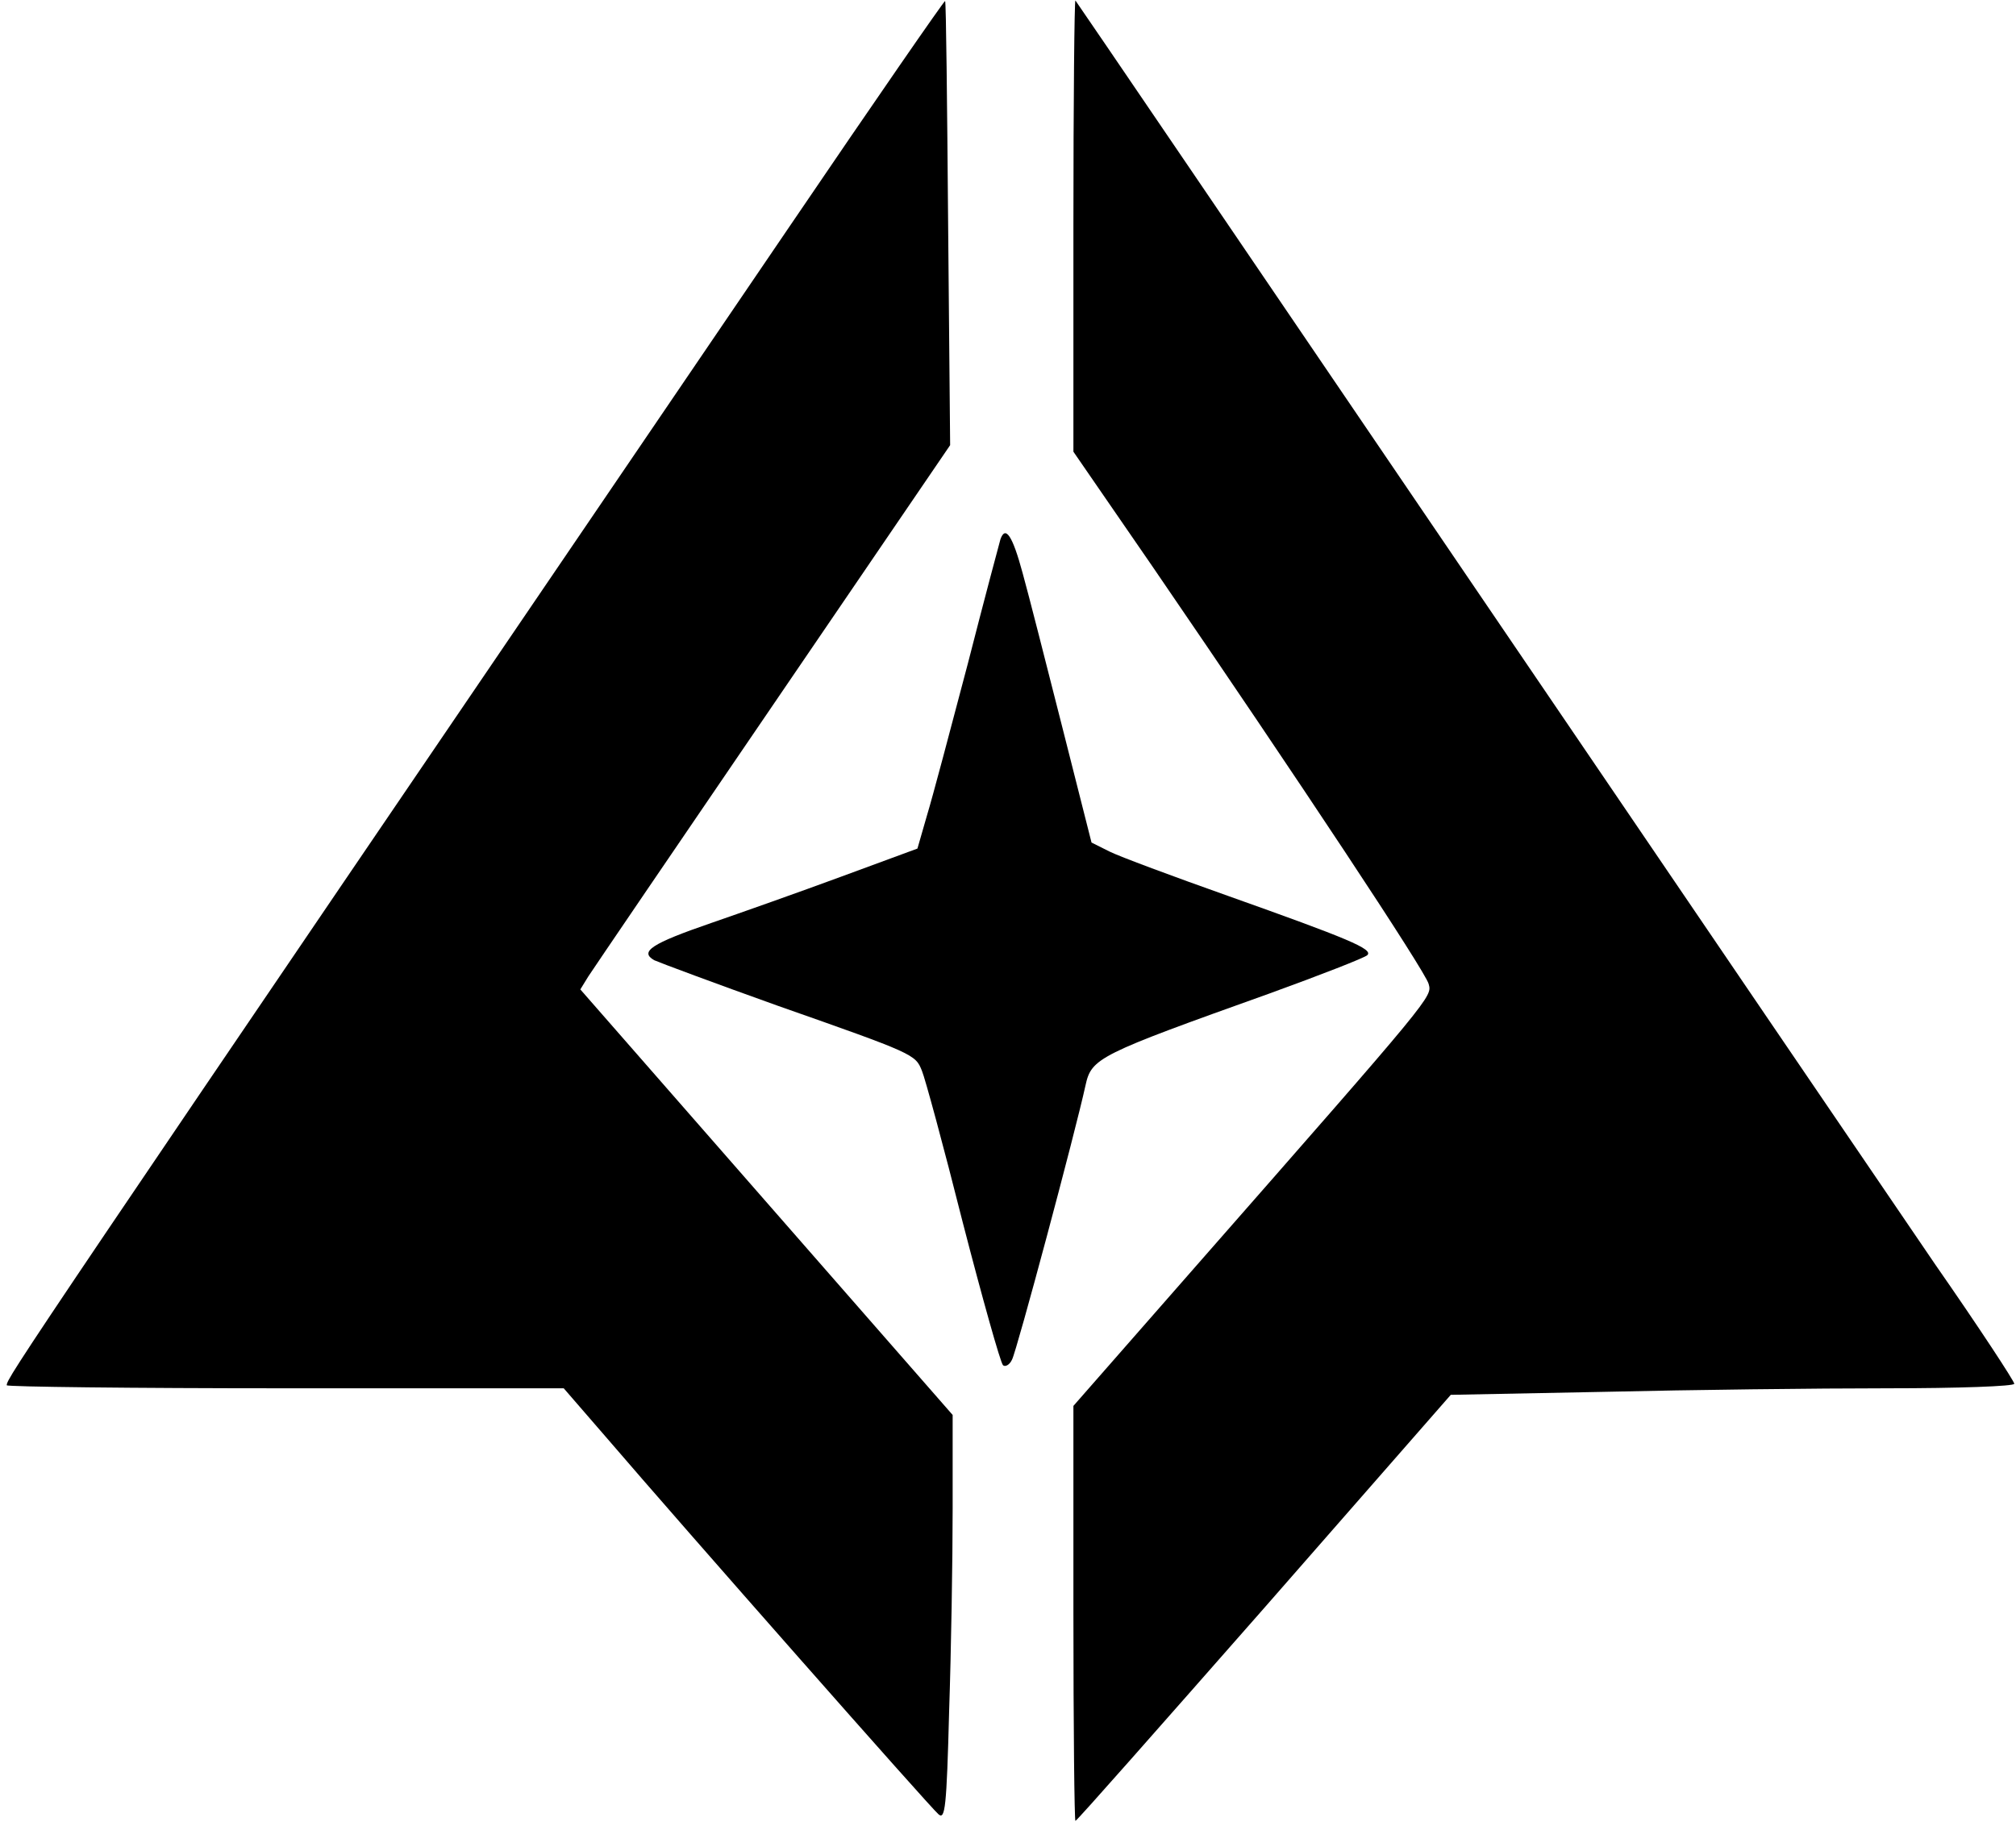
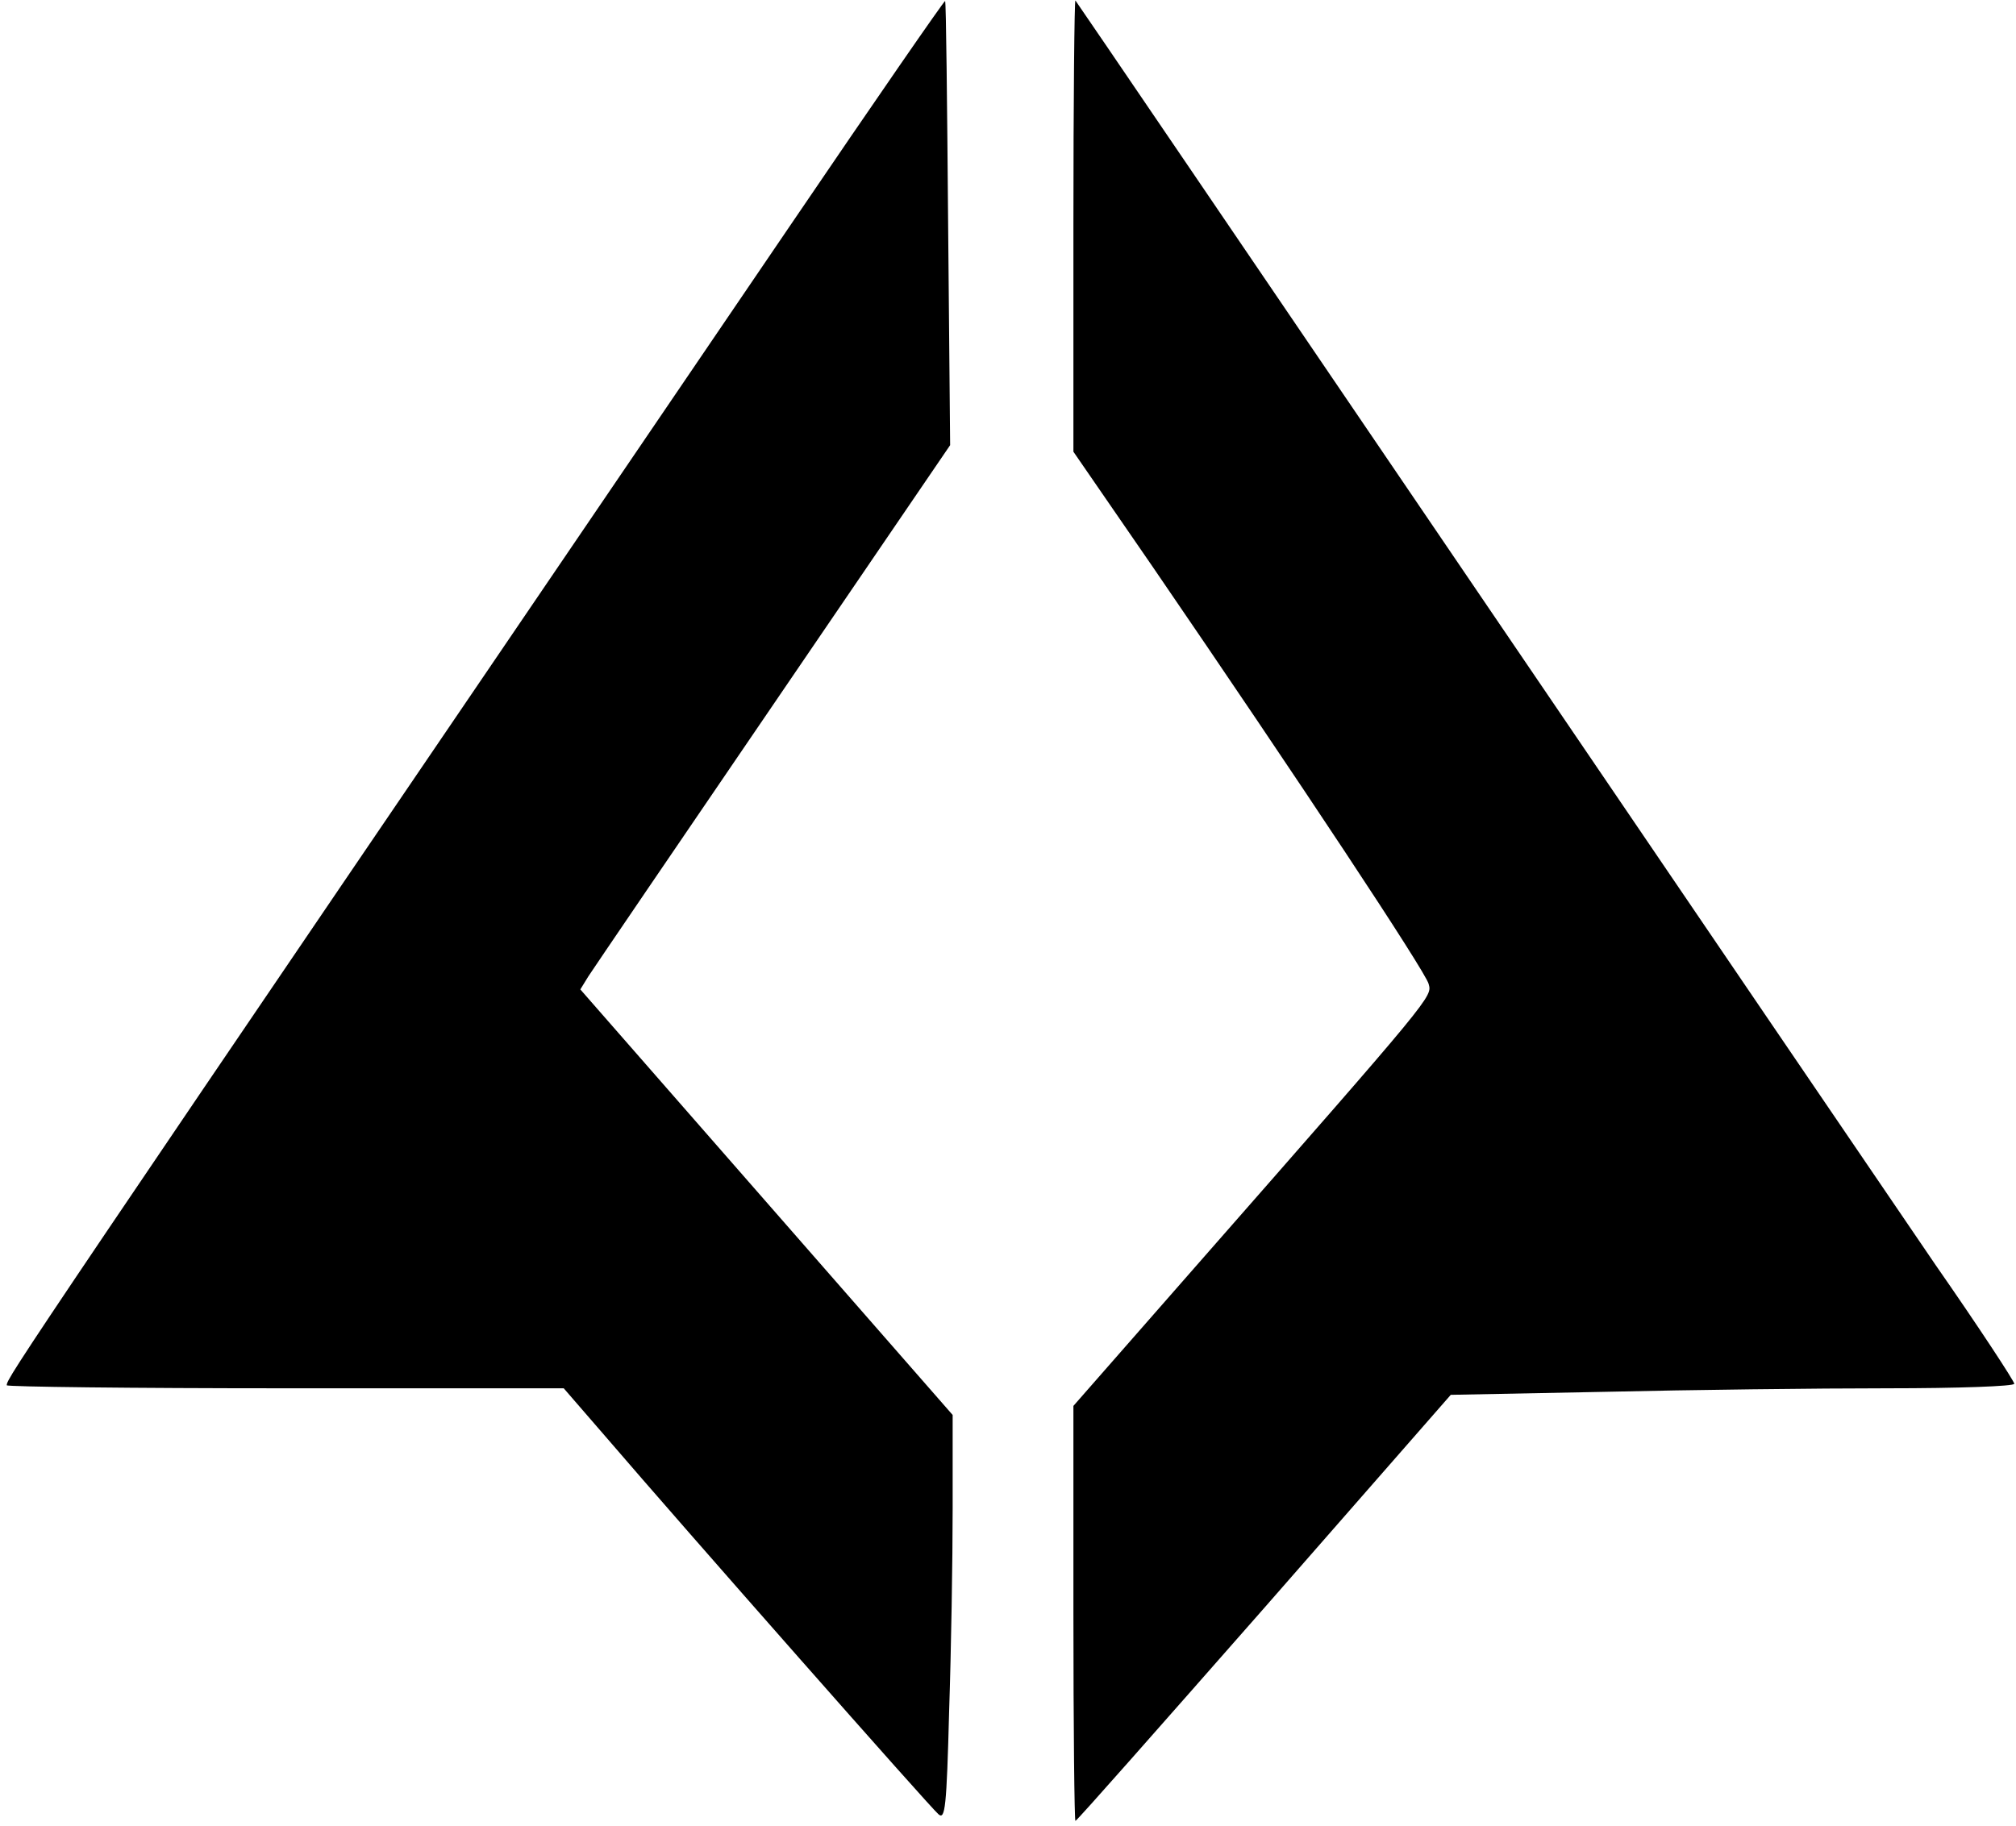
<svg xmlns="http://www.w3.org/2000/svg" version="1.0" width="400" height="362.382" viewBox="0 0 400 363" preserveAspectRatio="xMidYMid meet">
  <g transform="translate(0,363) scale(0.1,-0.1)" fill="#000000" stroke="none">
    <path d="M1568 3183 c-1539 -2263 -1558 -2292 -1558 -2307 0 -3 249 -6 554 -6 l553 0 84 -97 c157 -183 646 -738 661 -750 13 -11 16 13 21 205 4 119 7 301 7 403 l0 186 -370 423 -370 423 16 26 c9 14 175 258 368 541 l351 515 -4 440 c-2 242 -4 441 -6 443 -1 2 -140 -199 -307 -445z" />
    <path d="M2130 3183 l0 -451 157 -228 c293 -428 543 -806 549 -830 7 -26 13 -19 -465 -564 l-241 -275 0 -412 c0 -227 2 -413 4 -413 3 0 171 191 375 423 l371 424 307 6 c170 4 422 7 561 7 141 0 252 4 252 9 0 5 -70 112 -157 237 -86 126 -505 742 -931 1369 -426 627 -776 1142 -778 1144 -2 2 -4 -198 -4 -446z" />
-     <path d="M1985 2558 c-2 -7 -32 -119 -65 -248 -34 -129 -70 -265 -81 -301 l-19 -66 -152 -56 c-84 -31 -200 -72 -258 -92 -119 -41 -143 -57 -113 -74 11 -5 121 -46 244 -90 273 -96 275 -97 288 -130 6 -14 43 -150 81 -301 39 -151 75 -279 80 -284 4 -4 13 0 18 11 9 16 126 453 146 545 12 55 25 61 366 183 102 37 189 71 194 76 13 12 -38 33 -277 118 -110 39 -215 78 -235 88 l-36 18 -58 229 c-32 126 -67 264 -79 307 -20 74 -34 95 -44 67z" />
  </g>
</svg>